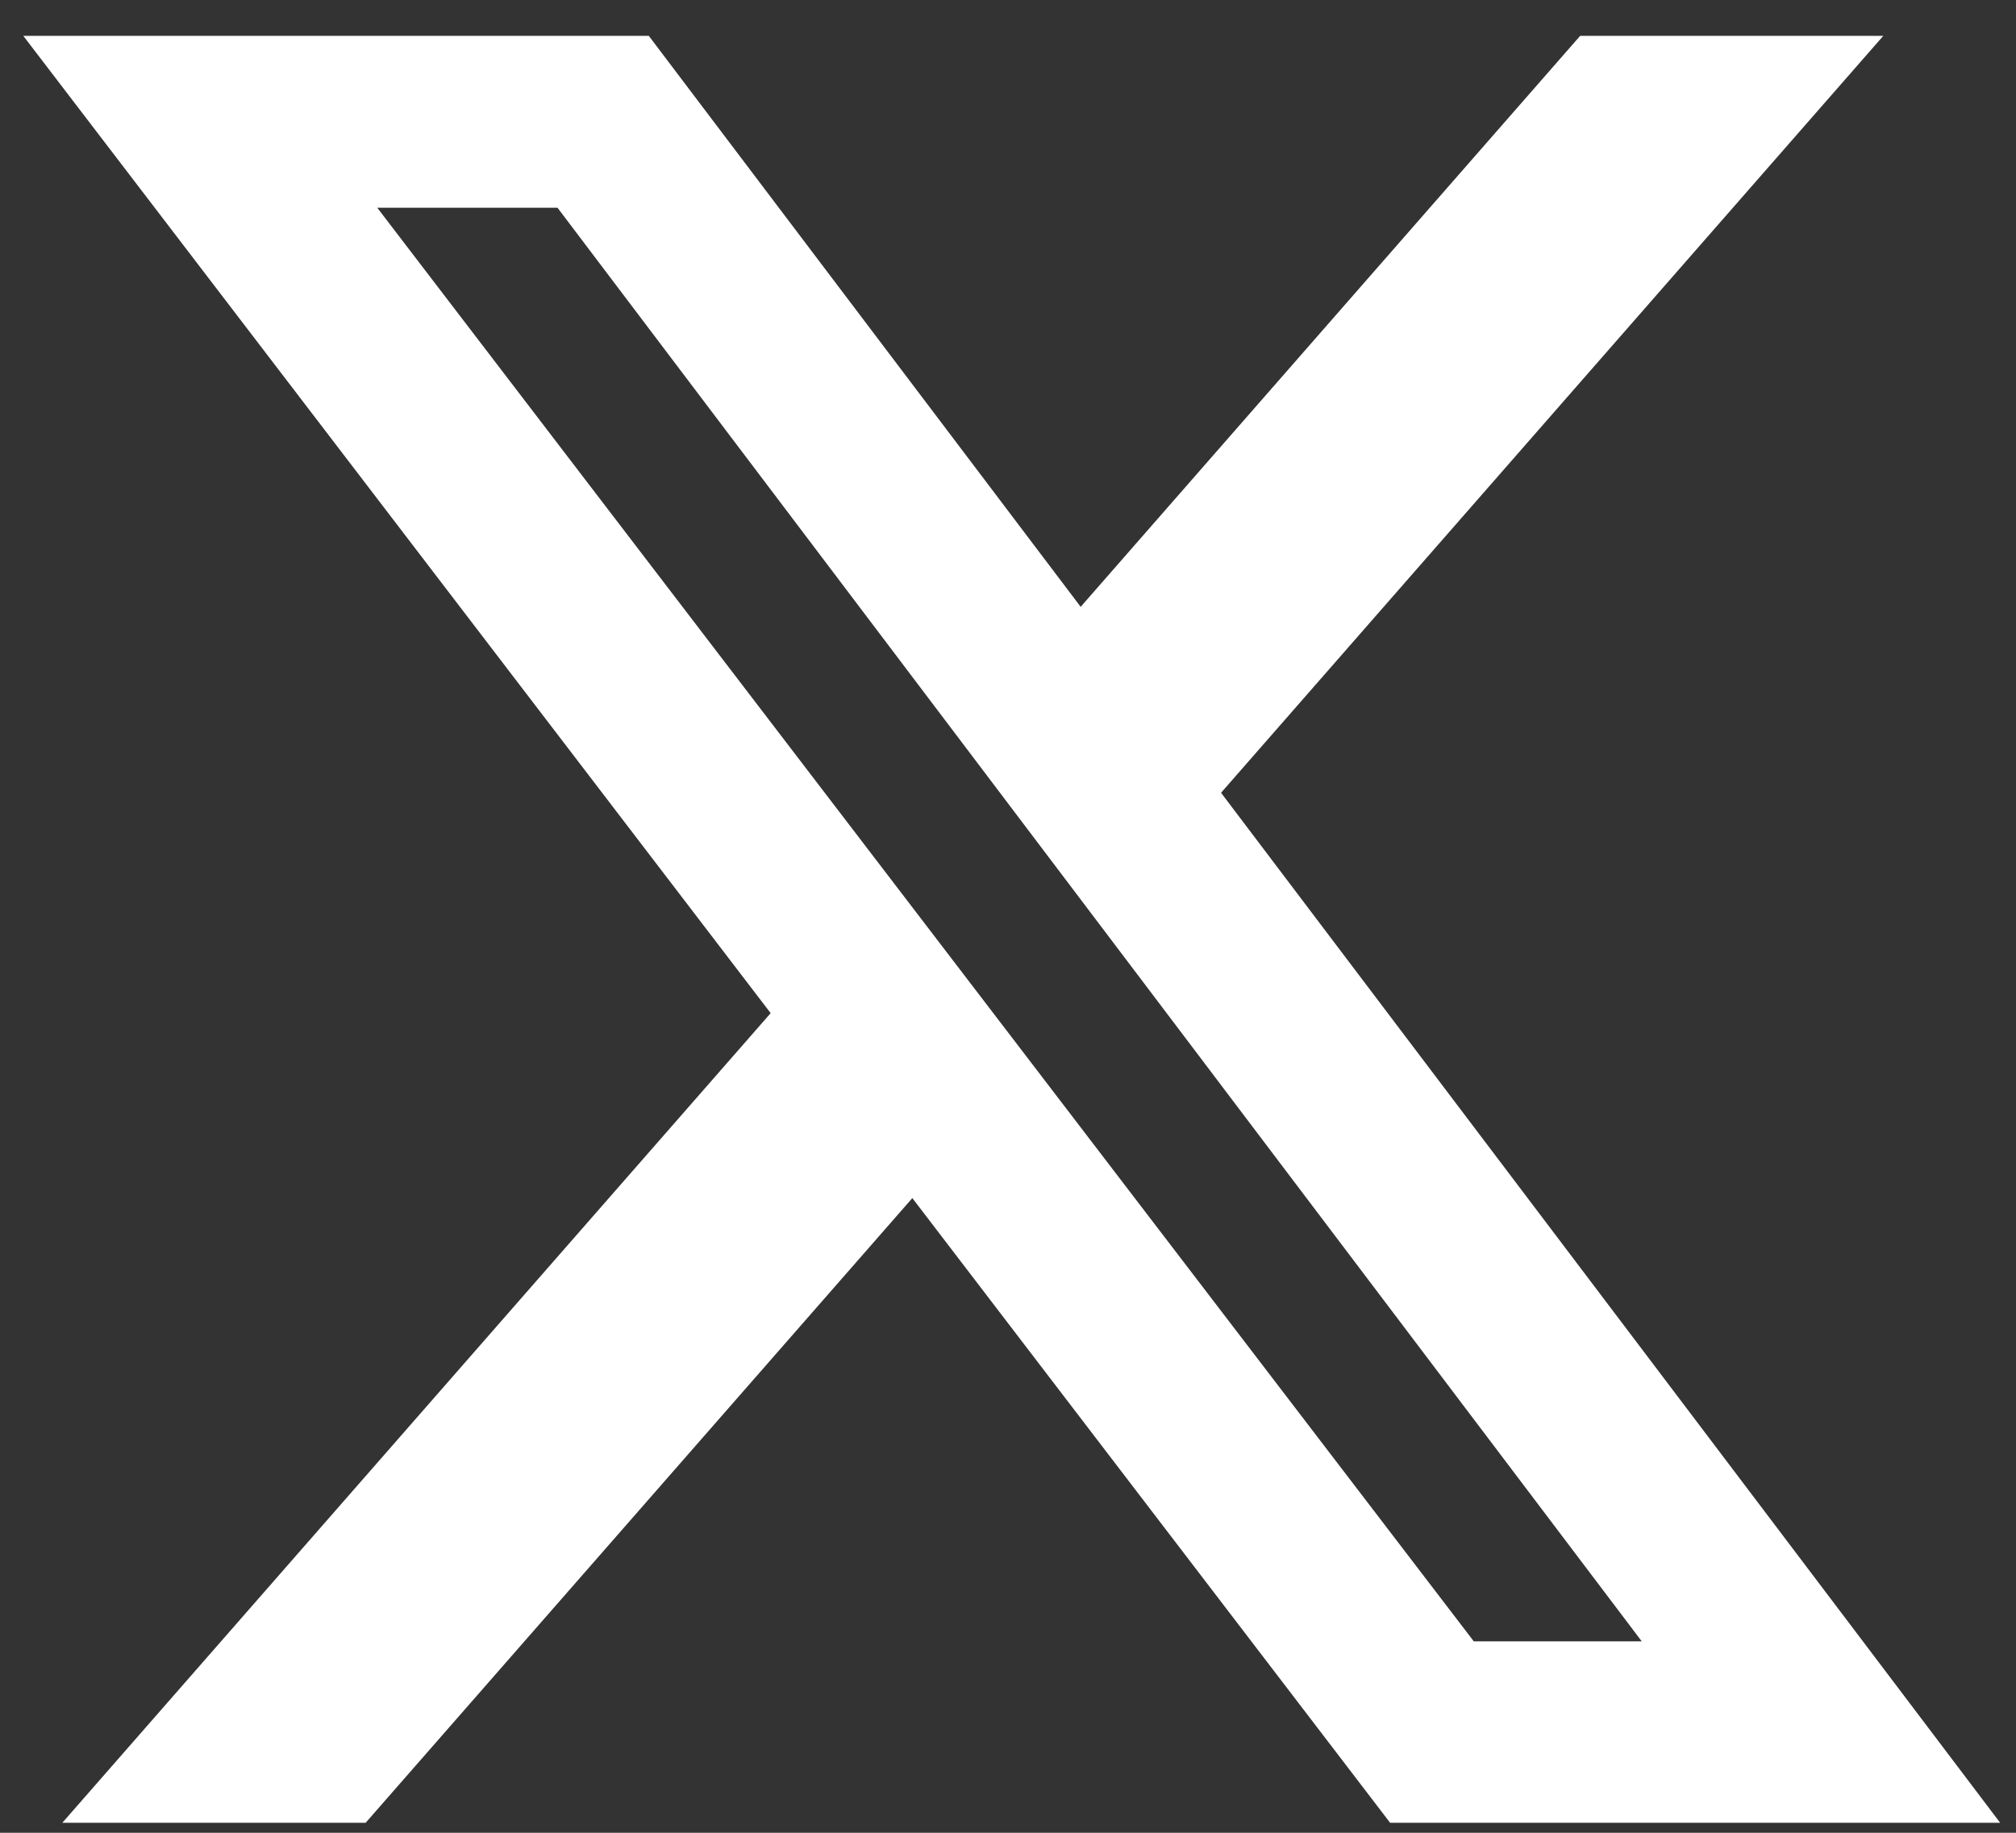
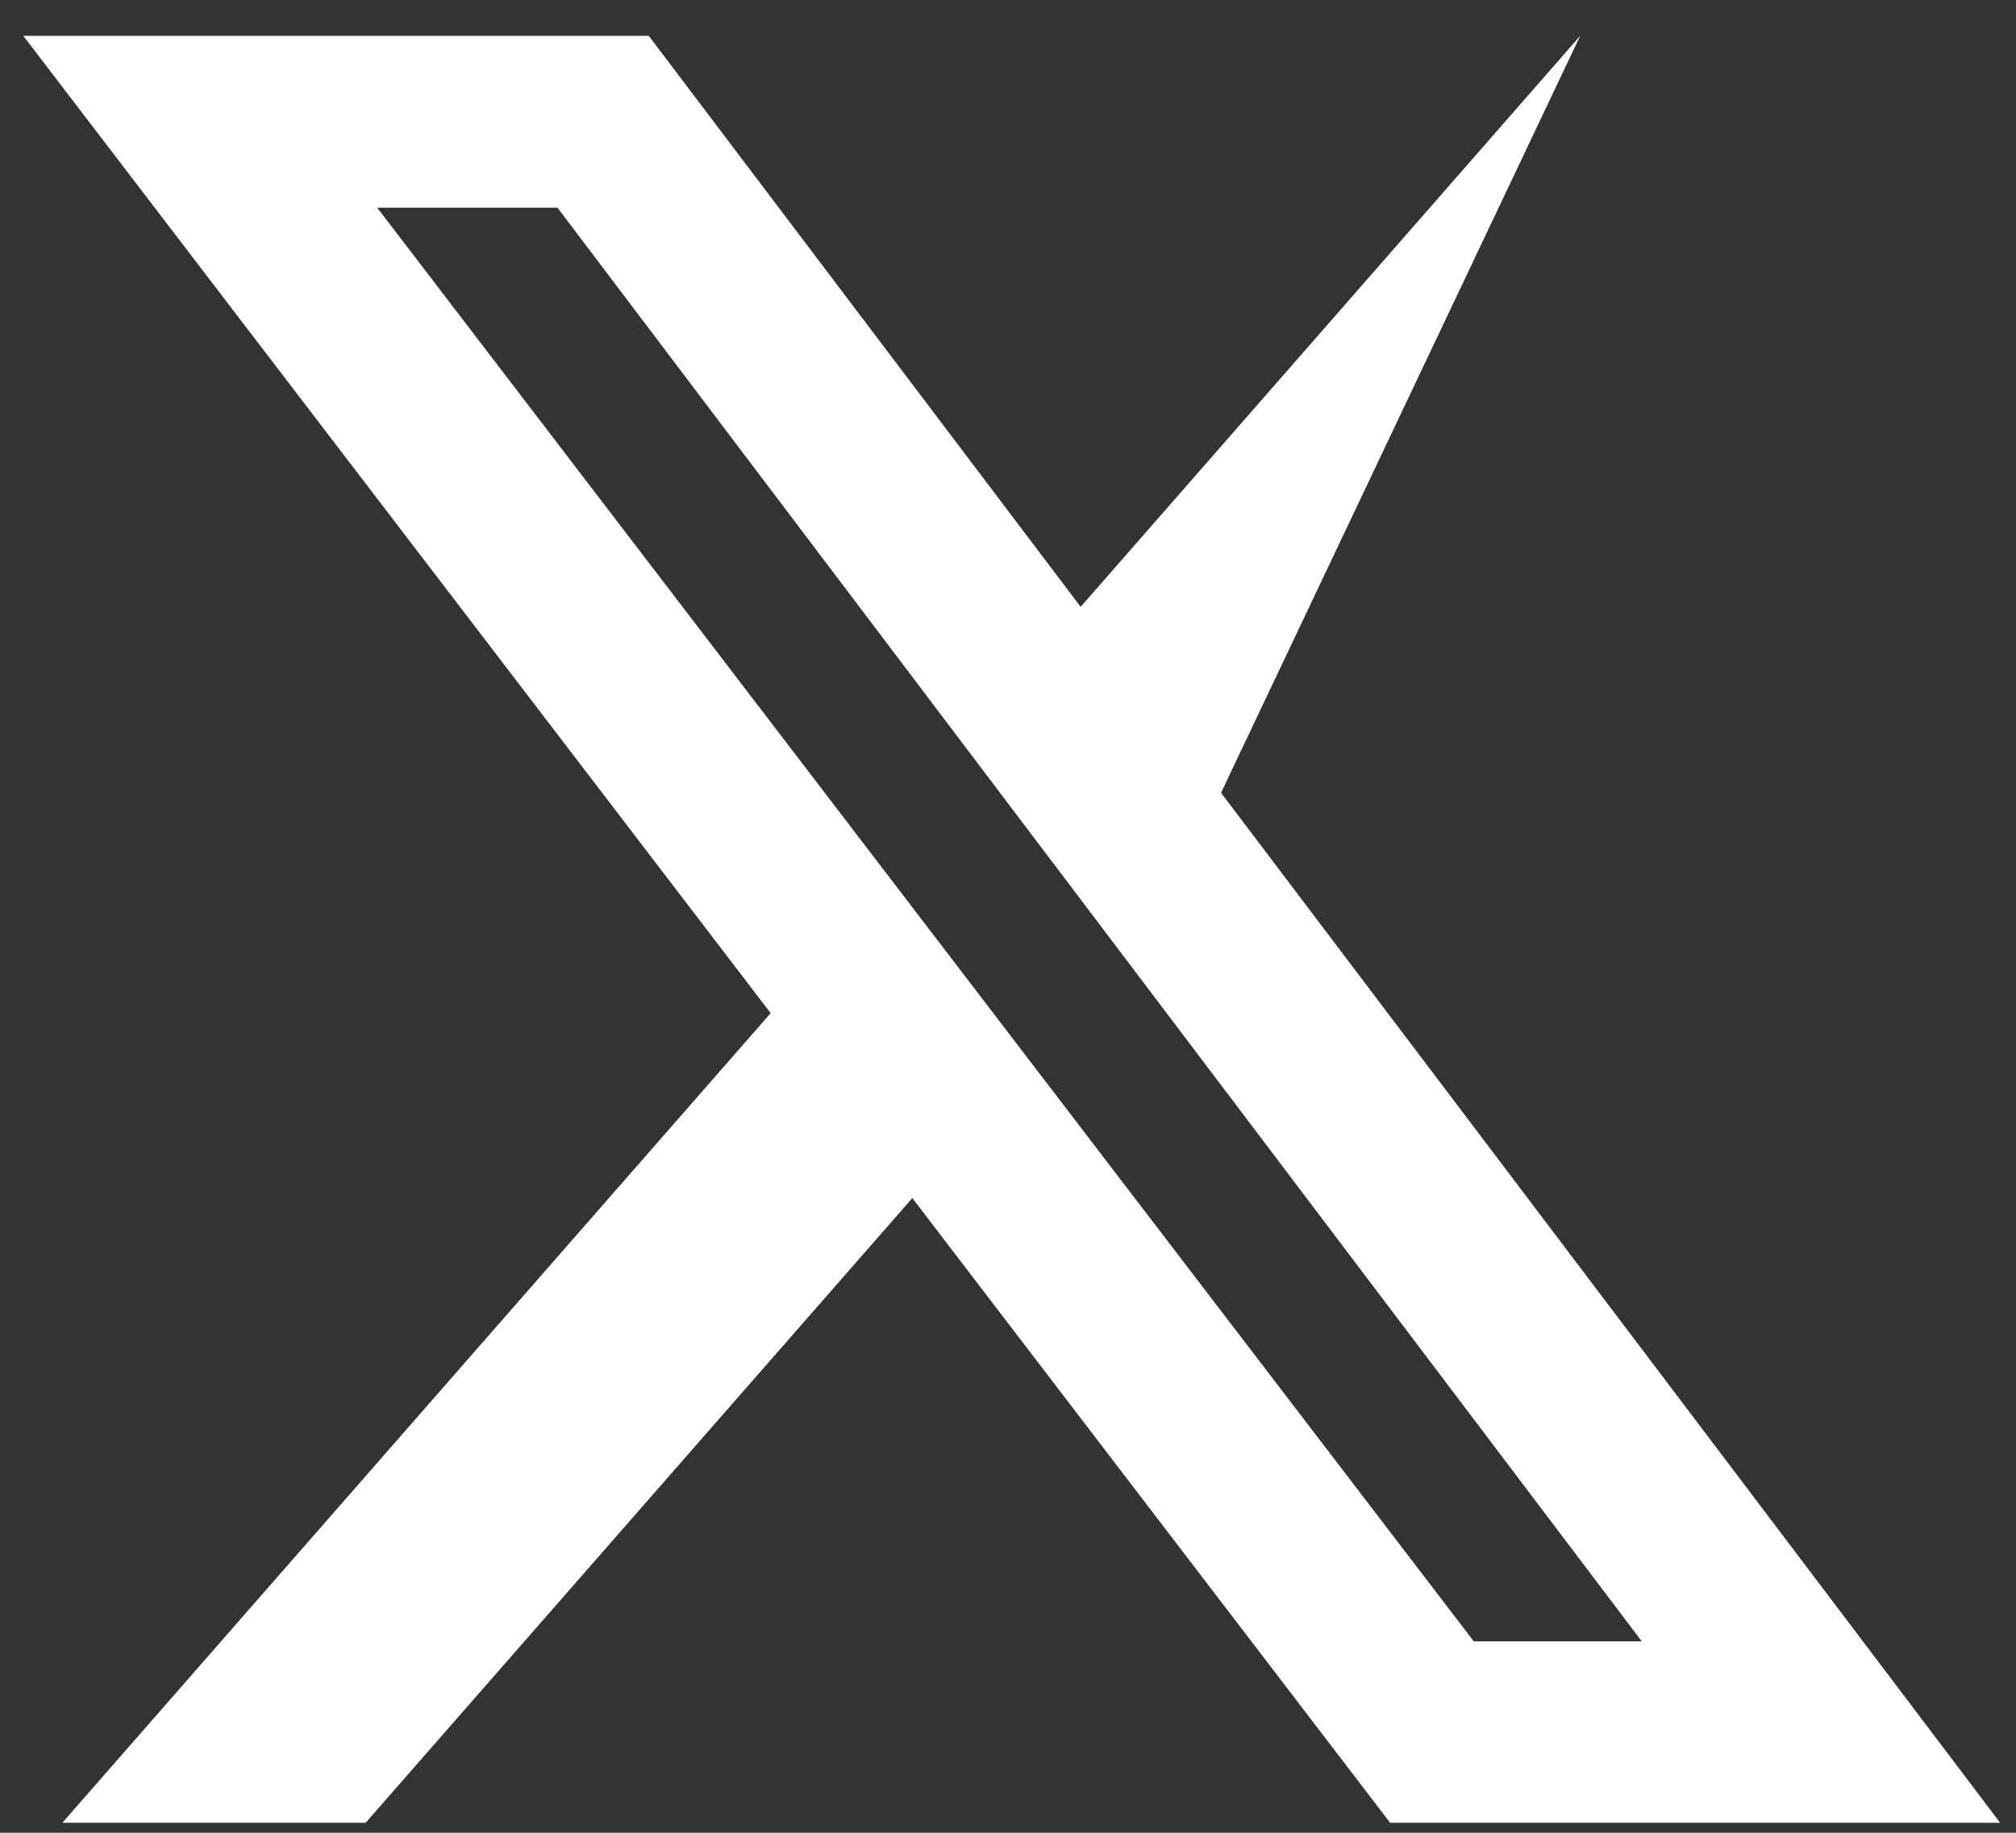
<svg xmlns="http://www.w3.org/2000/svg" width="22" height="20" viewBox="0 0 22 20" fill="none">
  <rect x="0" y="0" width="22" height="20" fill="#333333" stroke="none" />
-   <path d="M17.244 0.391H20.552L13.325 8.651L21.827 19.891H15.17L9.956 13.074L3.99 19.891H0.68L8.41 11.056L0.254 0.391H7.08L11.793 6.622L17.244 0.391ZM16.083 17.911H17.916L6.084 2.267H4.117L16.083 17.911Z" fill="white" />
+   <path d="M17.244 0.391L13.325 8.651L21.827 19.891H15.17L9.956 13.074L3.99 19.891H0.68L8.41 11.056L0.254 0.391H7.08L11.793 6.622L17.244 0.391ZM16.083 17.911H17.916L6.084 2.267H4.117L16.083 17.911Z" fill="white" />
</svg>